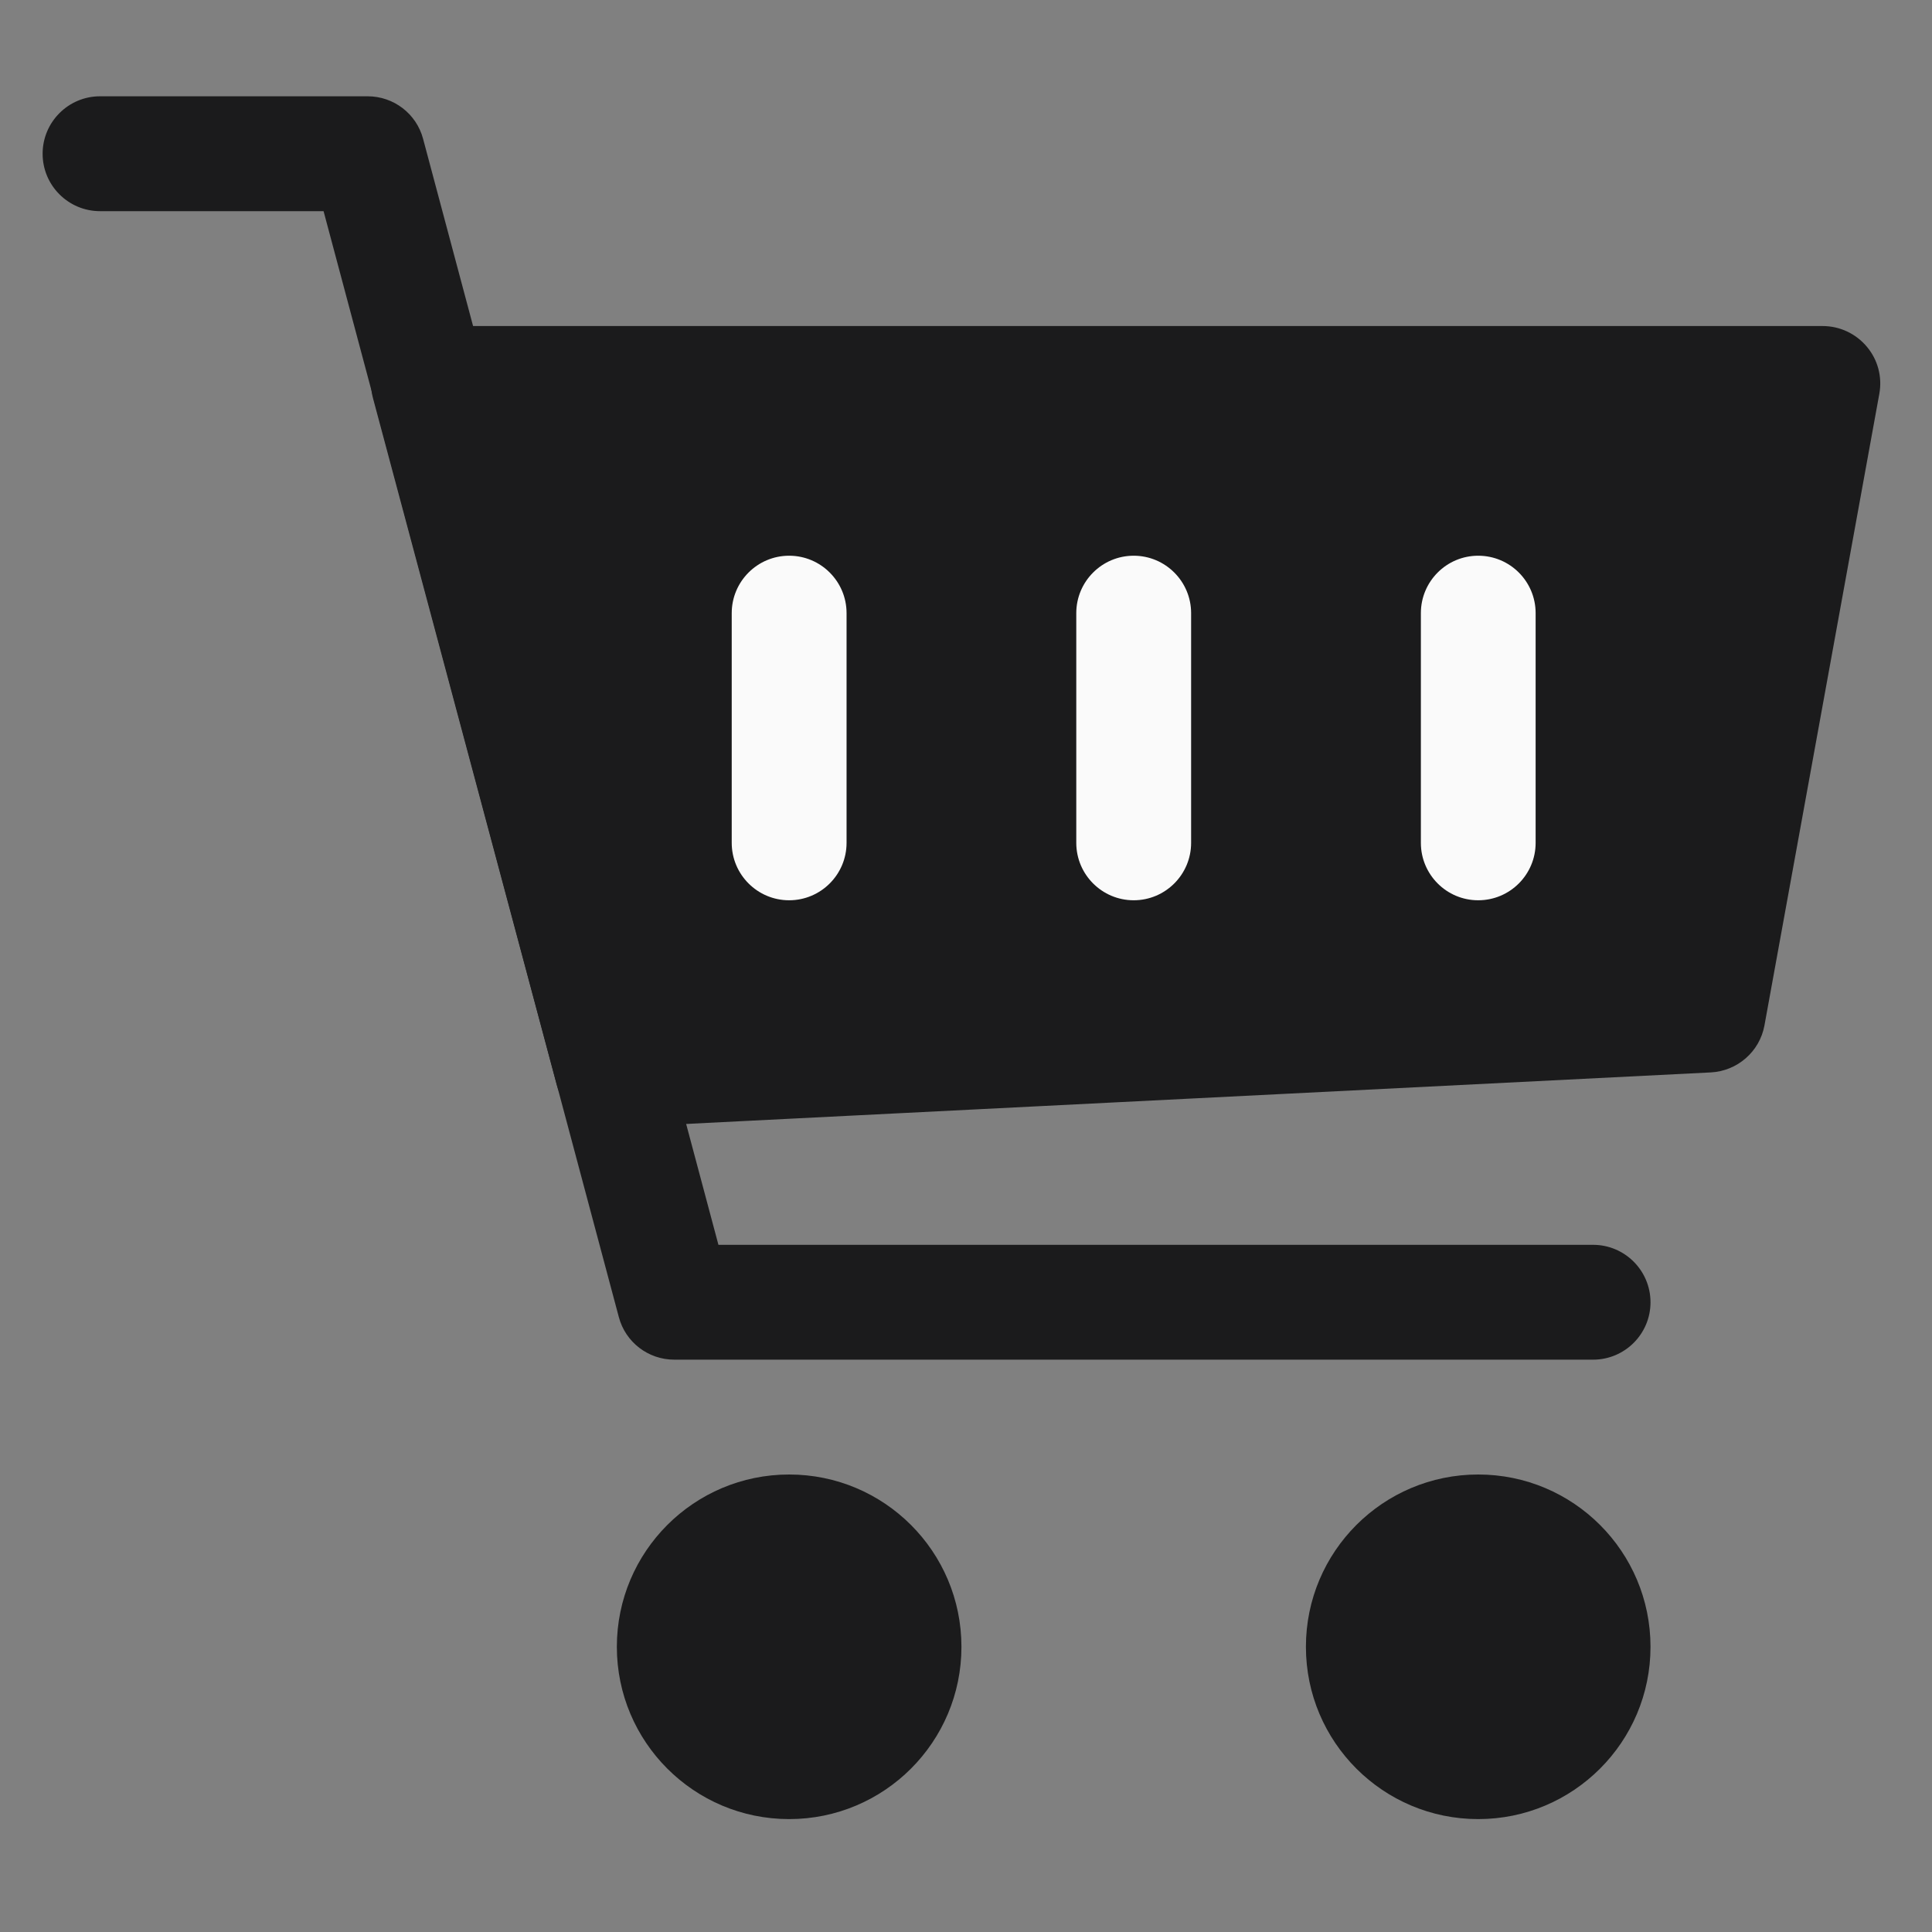
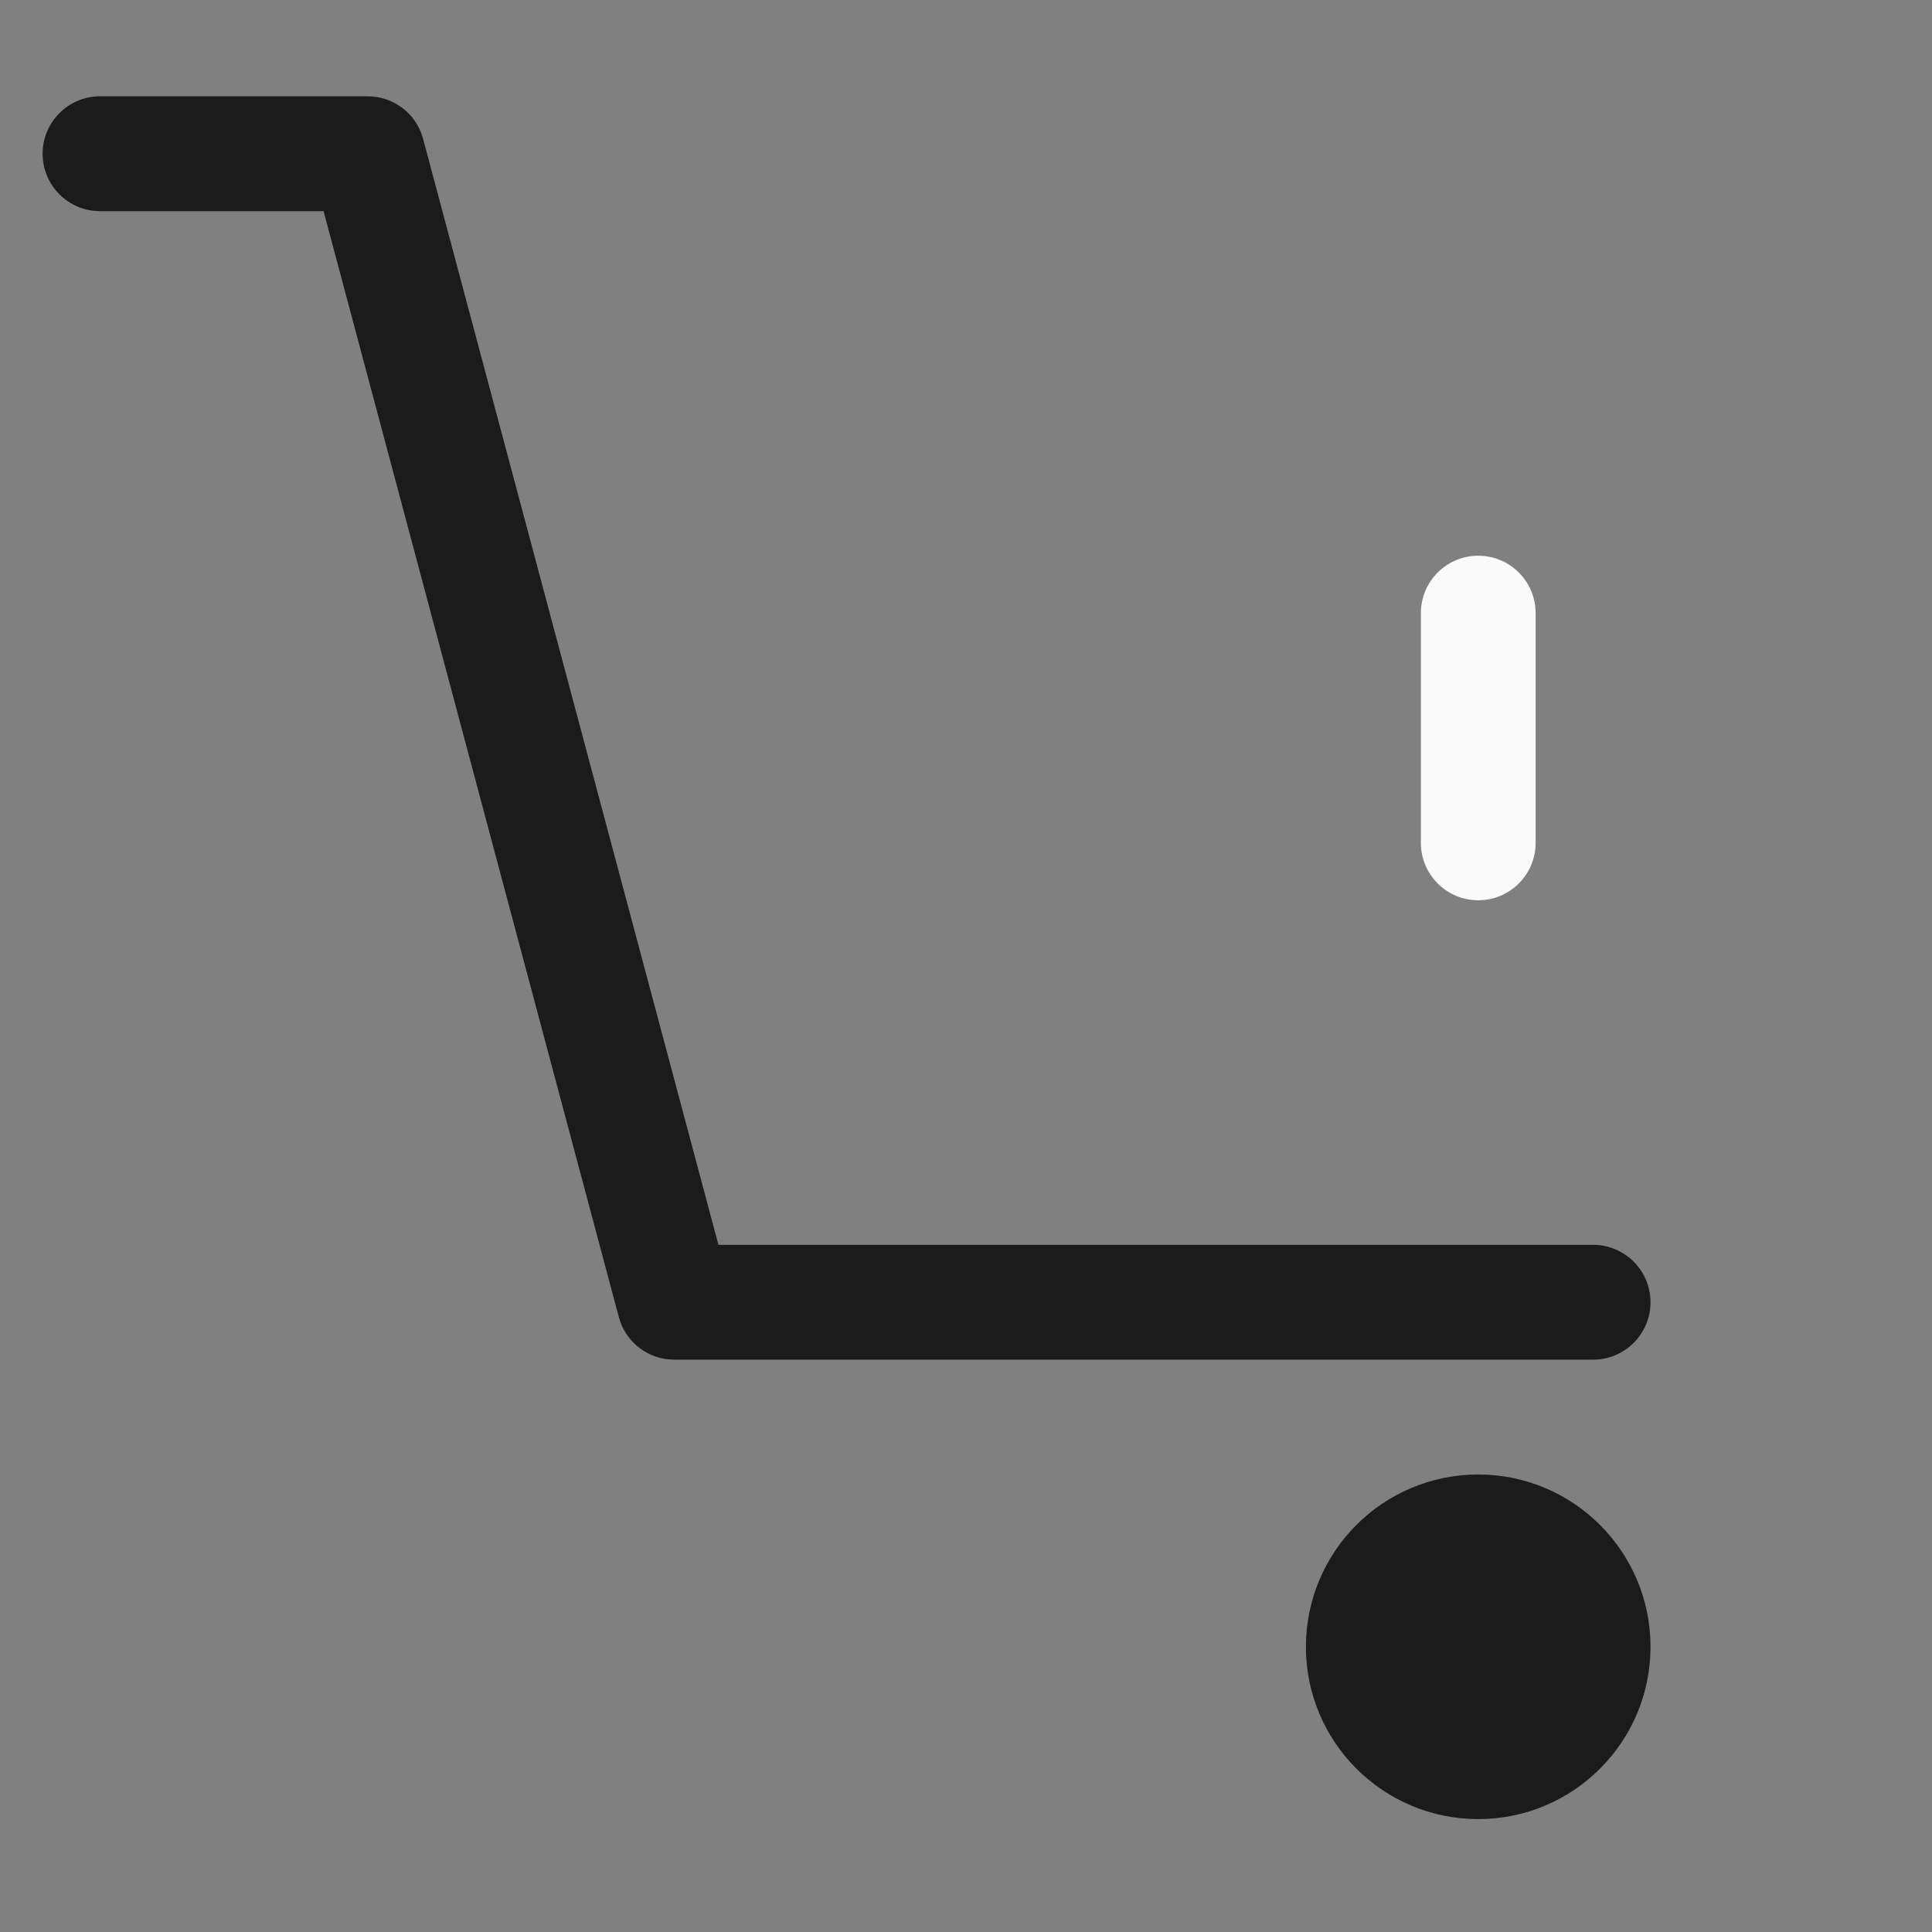
<svg xmlns="http://www.w3.org/2000/svg" version="1.1" id="Layer_1" x="0px" y="0px" width="50px" height="50px" viewBox="0 0 50 50" enable-background="new 0 0 50 50" xml:space="preserve">
  <rect x="0" y="0" width="50" height="50" fill="#808080" stroke="none" />
-   <path fill="#1B1B1C" d="M48.314,8.973c-0.283-0.339-0.703-0.535-1.142-0.535H11.089c-0.461,0-0.898,0.214-1.179,0.58  c-0.28,0.368-0.375,0.844-0.256,1.29L14.41,28.08c0.176,0.656,0.764,1.104,1.436,1.104c0.024,0,0.051,0,0.074-0.004l28.355-1.426  c0.688-0.036,1.265-0.538,1.389-1.216l2.973-16.348C48.716,9.754,48.598,9.309,48.314,8.973z" />
  <g>
    <path fill="#FAFAFA" d="M38.256,23.299c-0.82,0-1.484-0.666-1.484-1.486v-5.945c0-0.82,0.664-1.486,1.484-1.486   c0.822,0,1.486,0.666,1.486,1.486v5.945C39.742,22.633,39.078,23.299,38.256,23.299z" />
-     <path fill="#FAFAFA" d="M29.34,23.299c-0.82,0-1.486-0.666-1.486-1.486v-5.945c0-0.82,0.666-1.486,1.486-1.486   s1.486,0.666,1.486,1.486v5.945C30.826,22.633,30.16,23.299,29.34,23.299z" />
-     <path fill="#FAFAFA" d="M20.423,23.299c-0.82,0-1.486-0.666-1.486-1.486v-5.945c0-0.82,0.666-1.486,1.486-1.486   c0.82,0,1.486,0.666,1.486,1.486v5.945C21.909,22.633,21.243,23.299,20.423,23.299z" />
  </g>
  <g>
-     <circle fill="#1B1B1C" cx="20.423" cy="42.619" r="4.459" />
    <circle fill="#1B1B1C" cx="38.256" cy="42.619" r="4.459" />
    <path fill="#1B1B1C" d="M41.229,35.188H17.451c-0.675,0-1.264-0.451-1.436-1.103L8.374,5.465H2.589   c-0.82,0-1.486-0.666-1.486-1.486s0.666-1.487,1.486-1.487h6.925c0.675,0,1.264,0.452,1.436,1.103l7.643,28.621h22.636   c0.82,0,1.486,0.667,1.486,1.487S42.049,35.188,41.229,35.188z" />
  </g>
</svg>